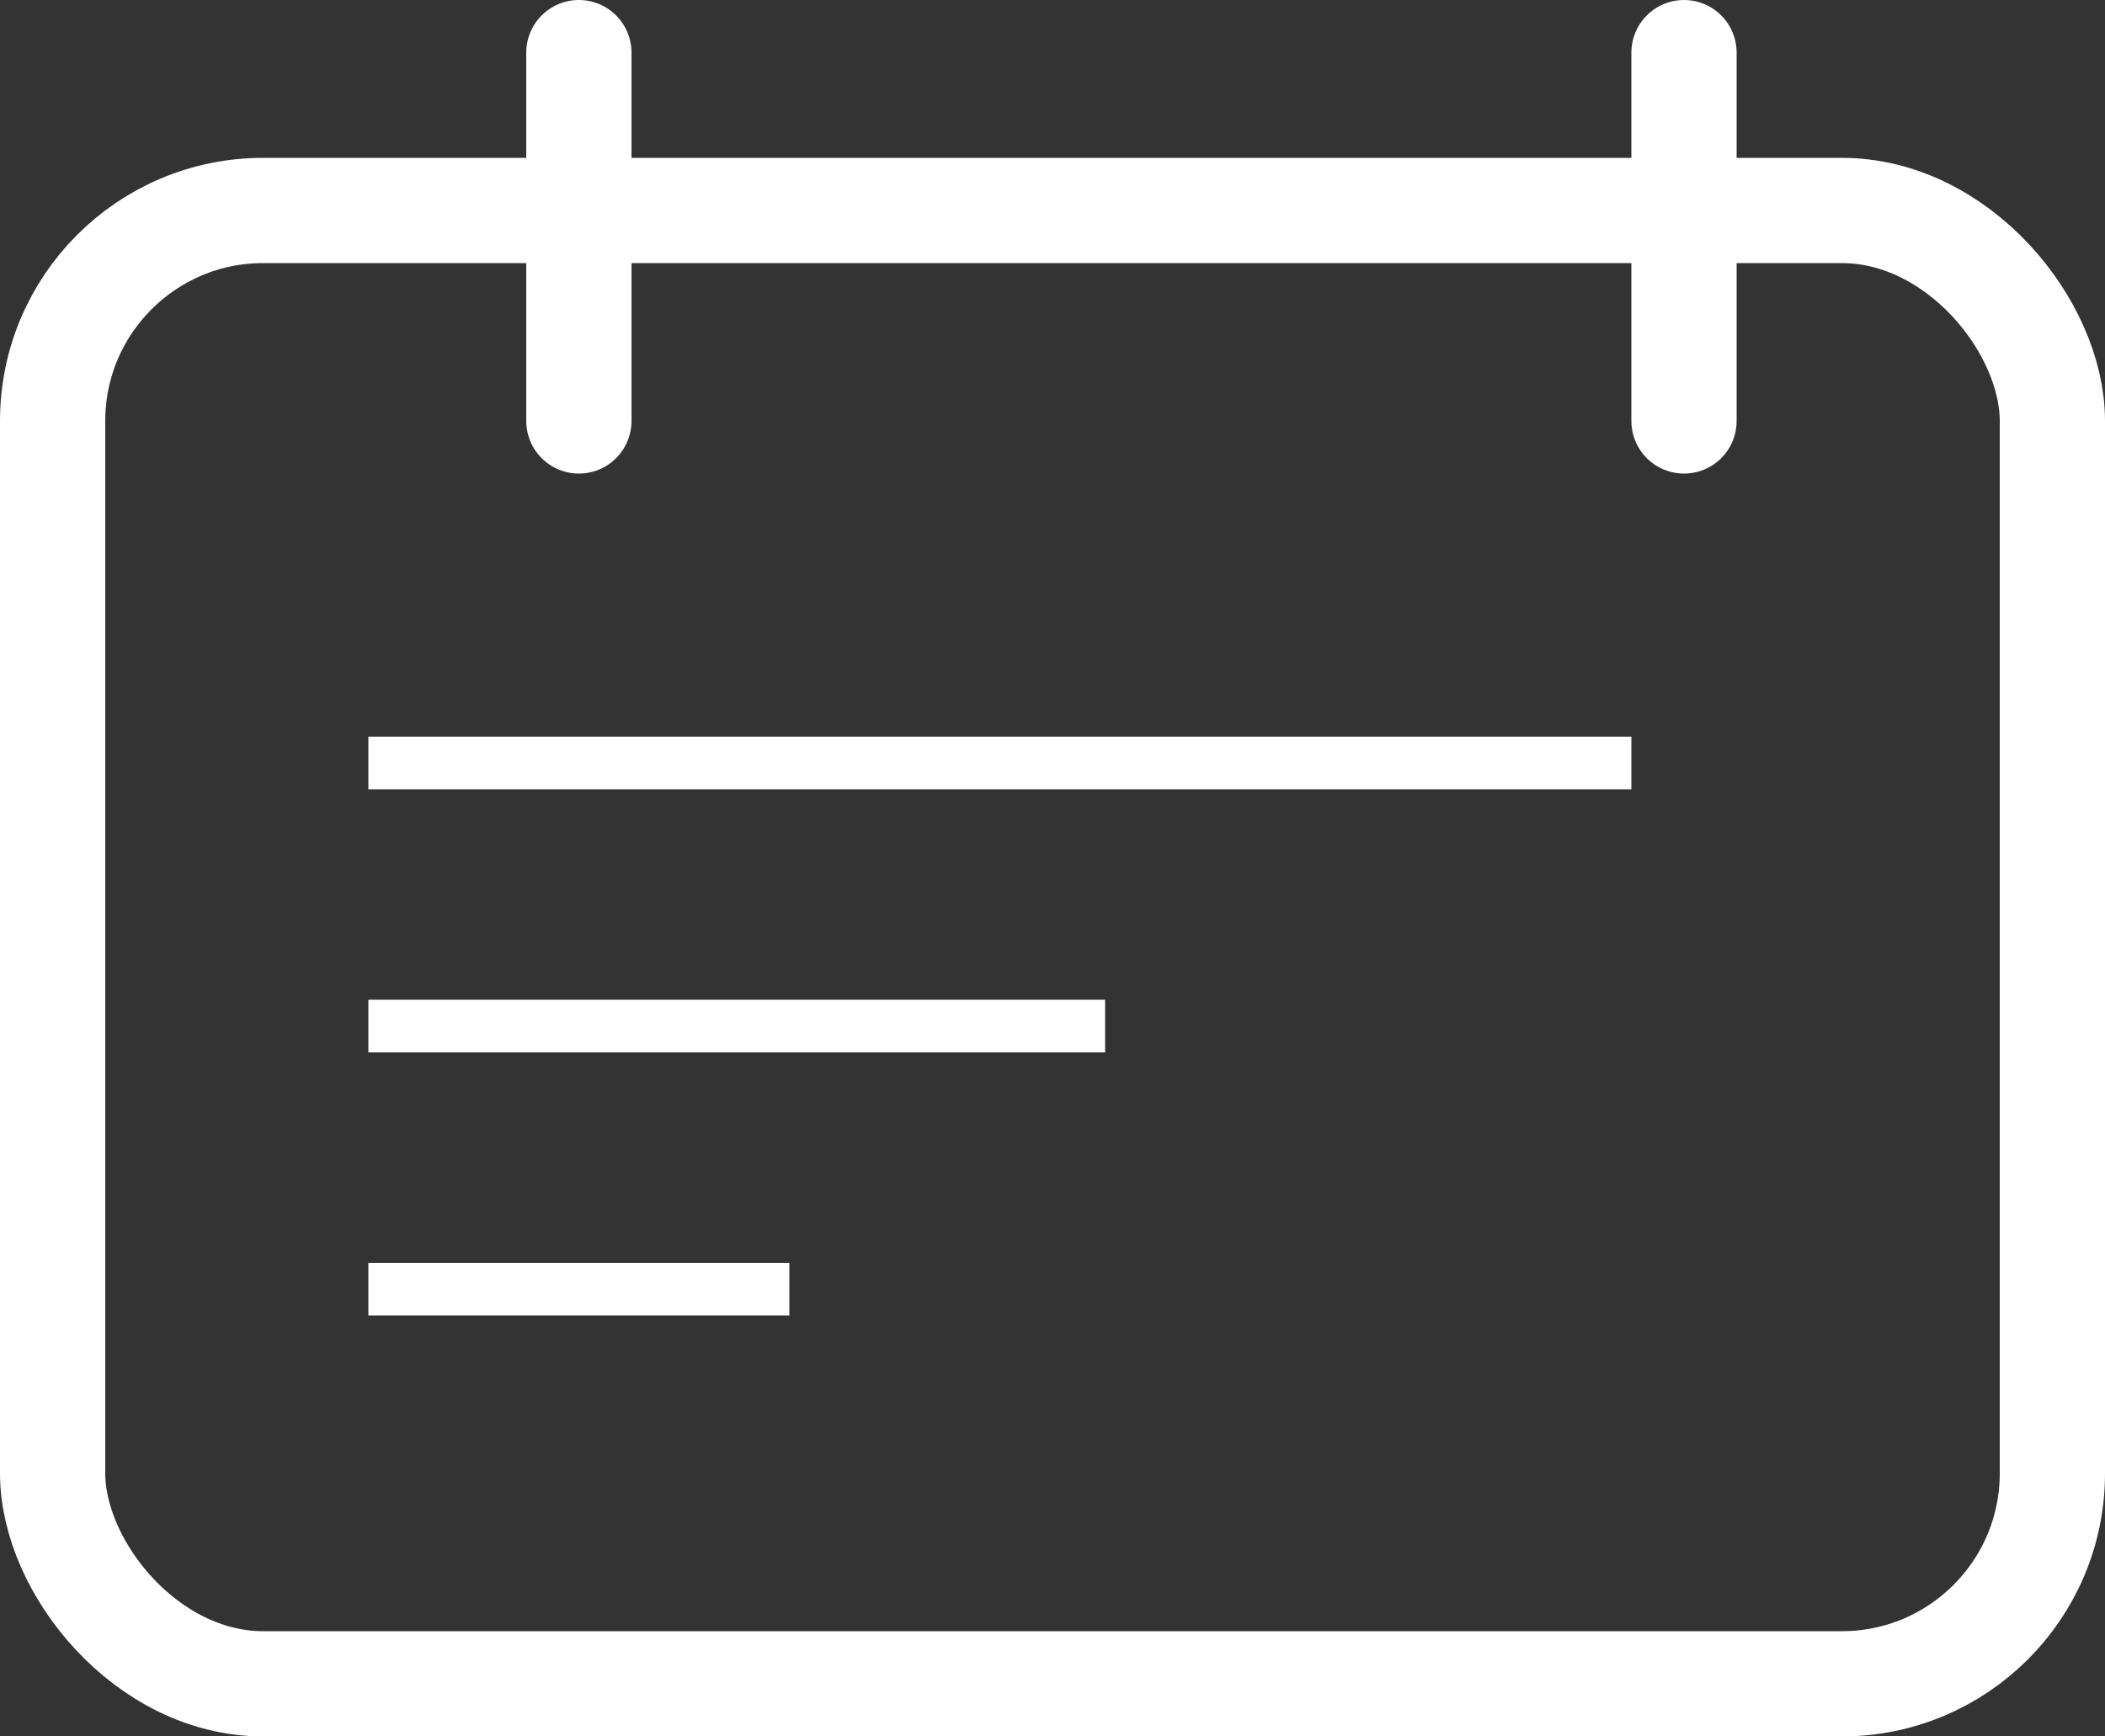
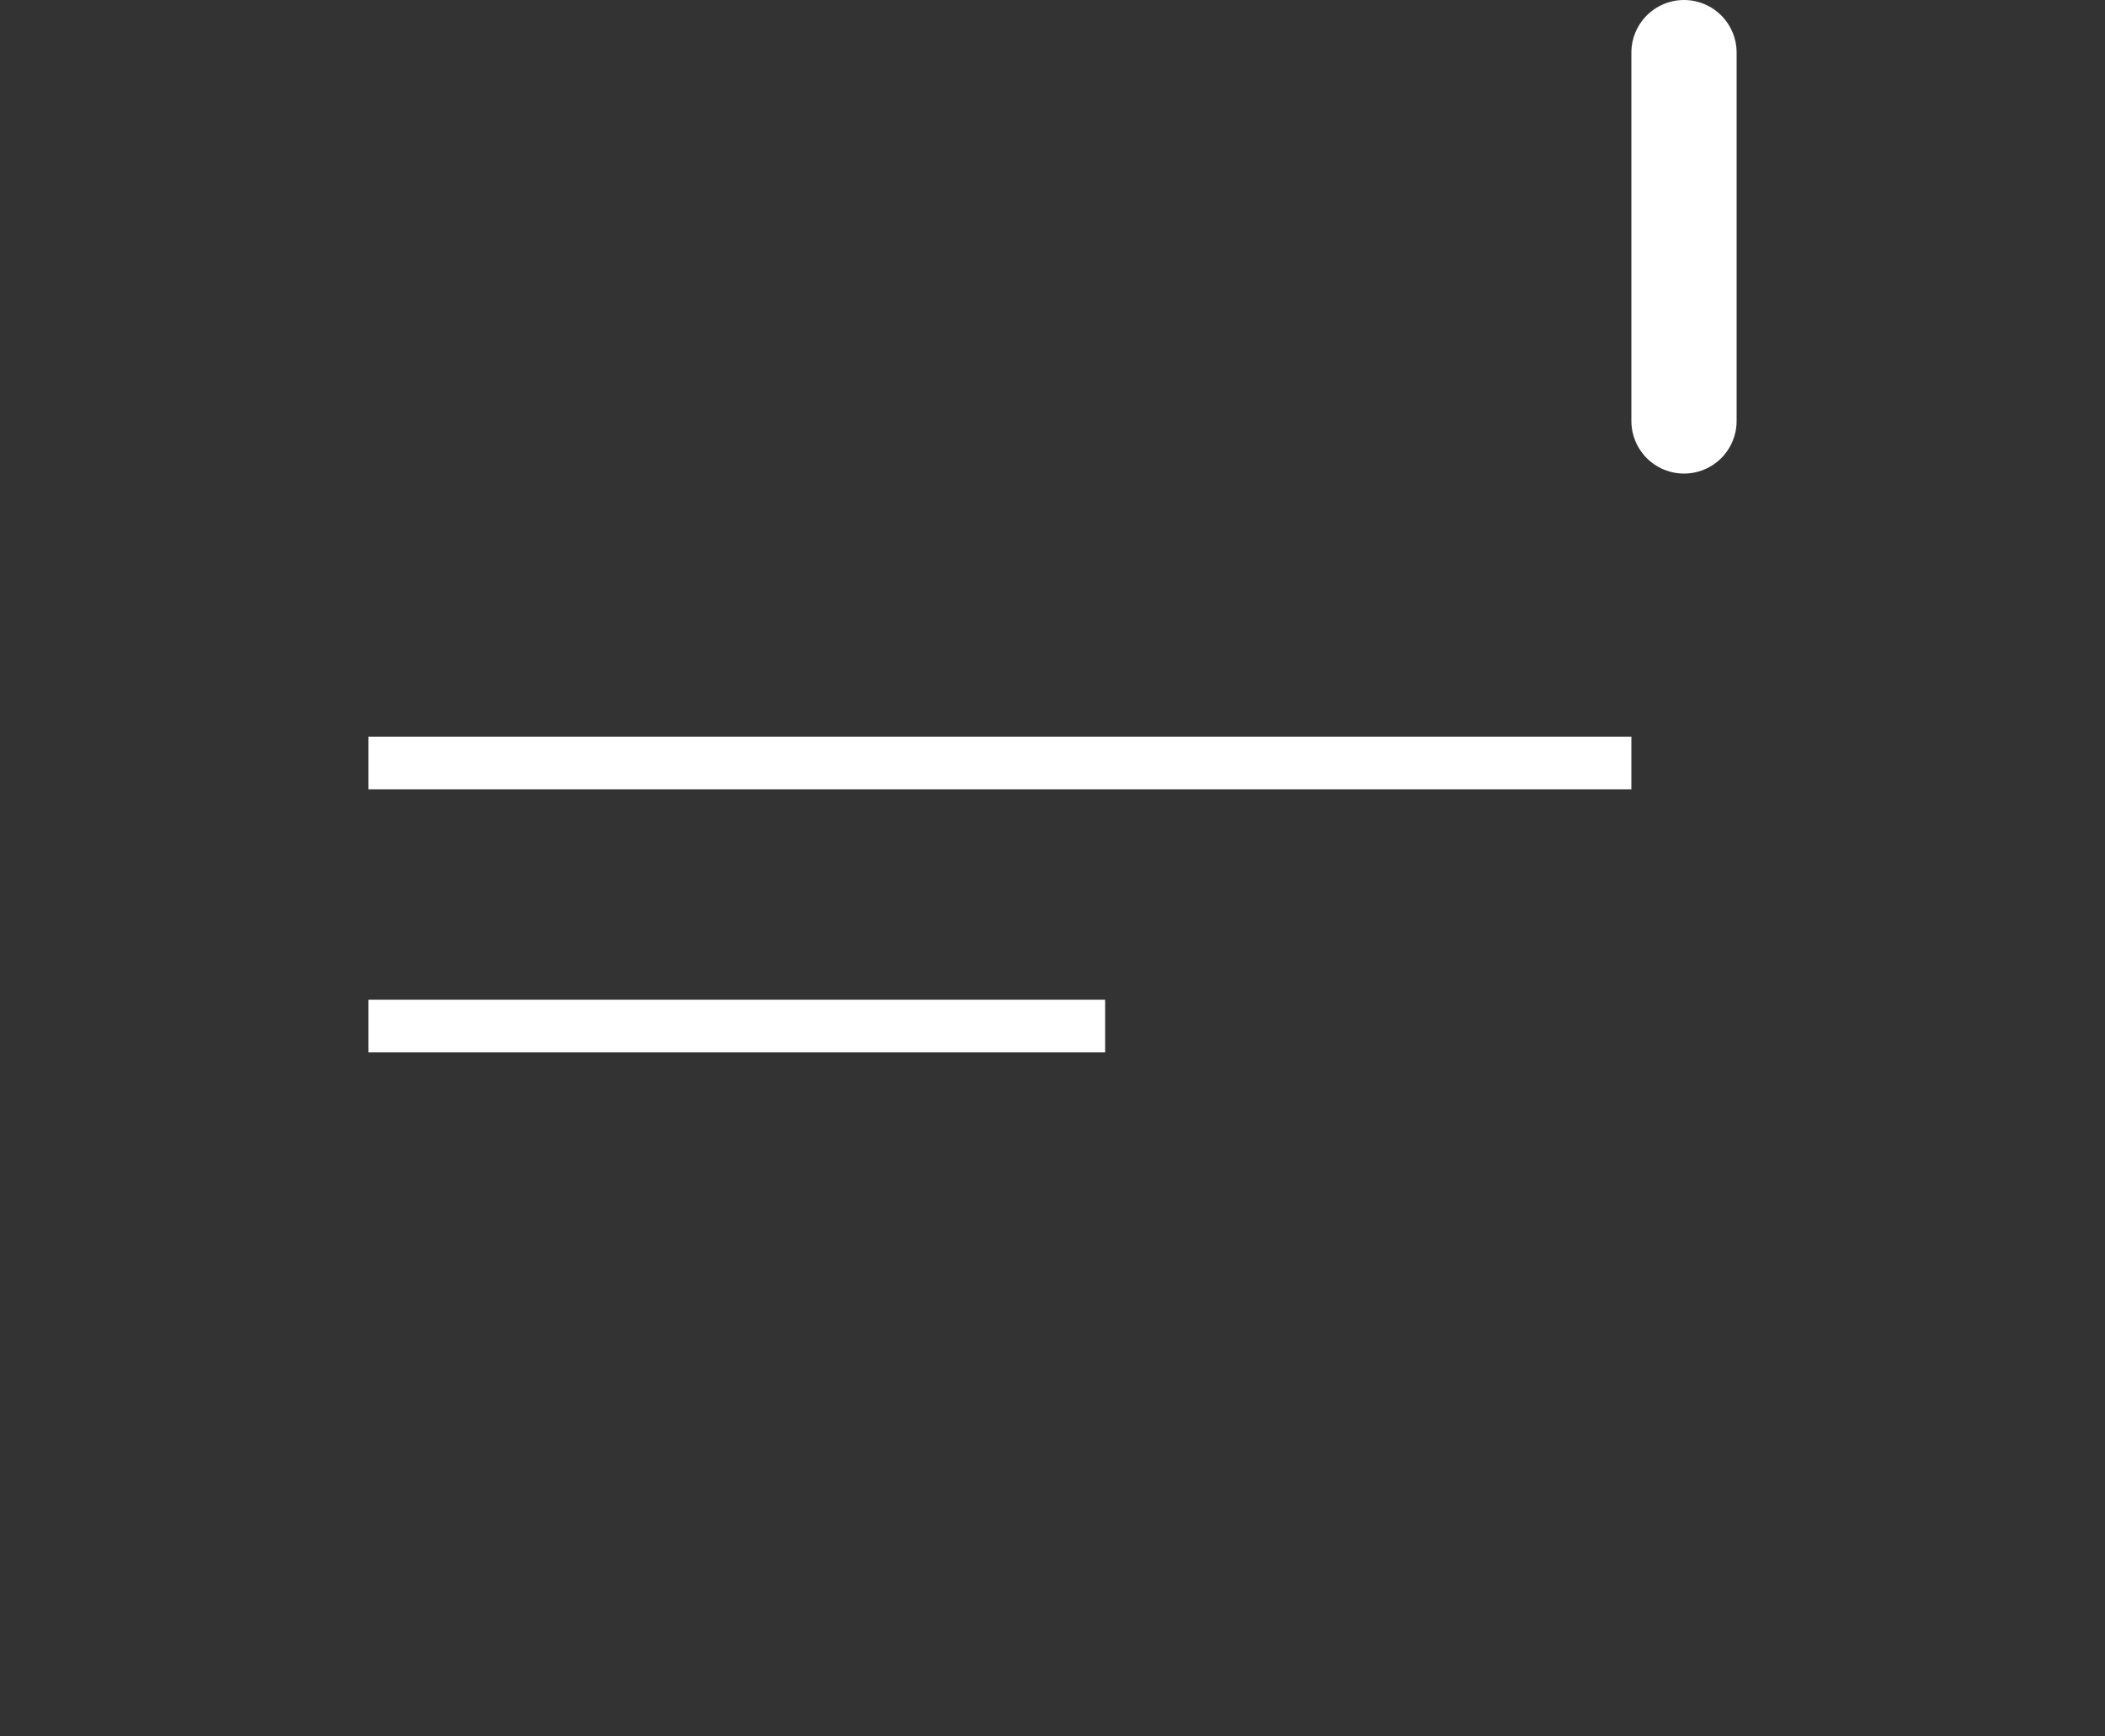
<svg xmlns="http://www.w3.org/2000/svg" width="40" height="33" viewBox="0 0 40 33" fill="none">
  <rect x="0" y="0" width="40" height="33" fill="#333333" stroke="none" />
-   <rect x="1" y="4" width="38" height="28" rx="4" stroke="white" stroke-width="2" />
-   <path d="M11 1L11 8" stroke="white" stroke-width="2" stroke-linecap="round" />
  <path d="M32 1L32 8" stroke="white" stroke-width="2" stroke-linecap="round" />
  <line x1="7" y1="14.5" x2="31" y2="14.5" stroke="white" />
  <line x1="7" y1="19.5" x2="21" y2="19.5" stroke="white" />
-   <line x1="7" y1="24.5" x2="15" y2="24.5" stroke="white" />
</svg>